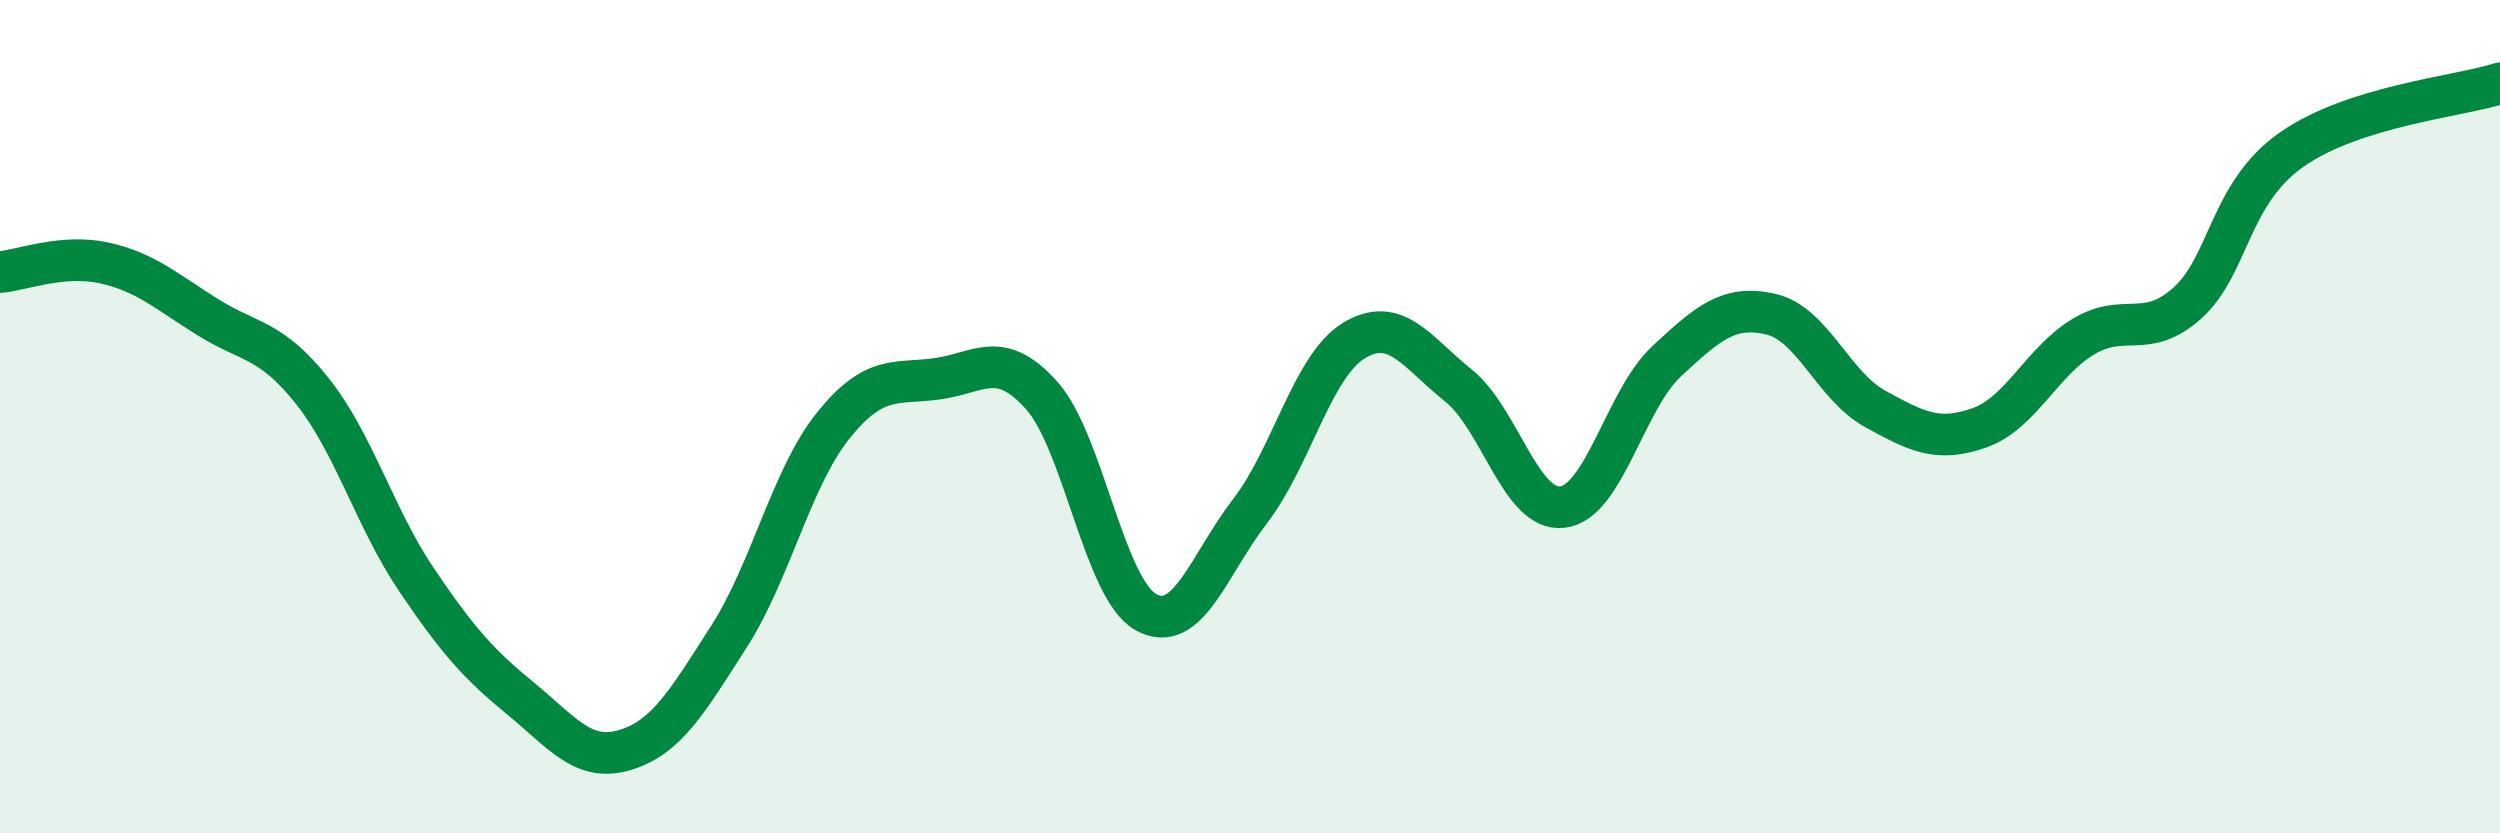
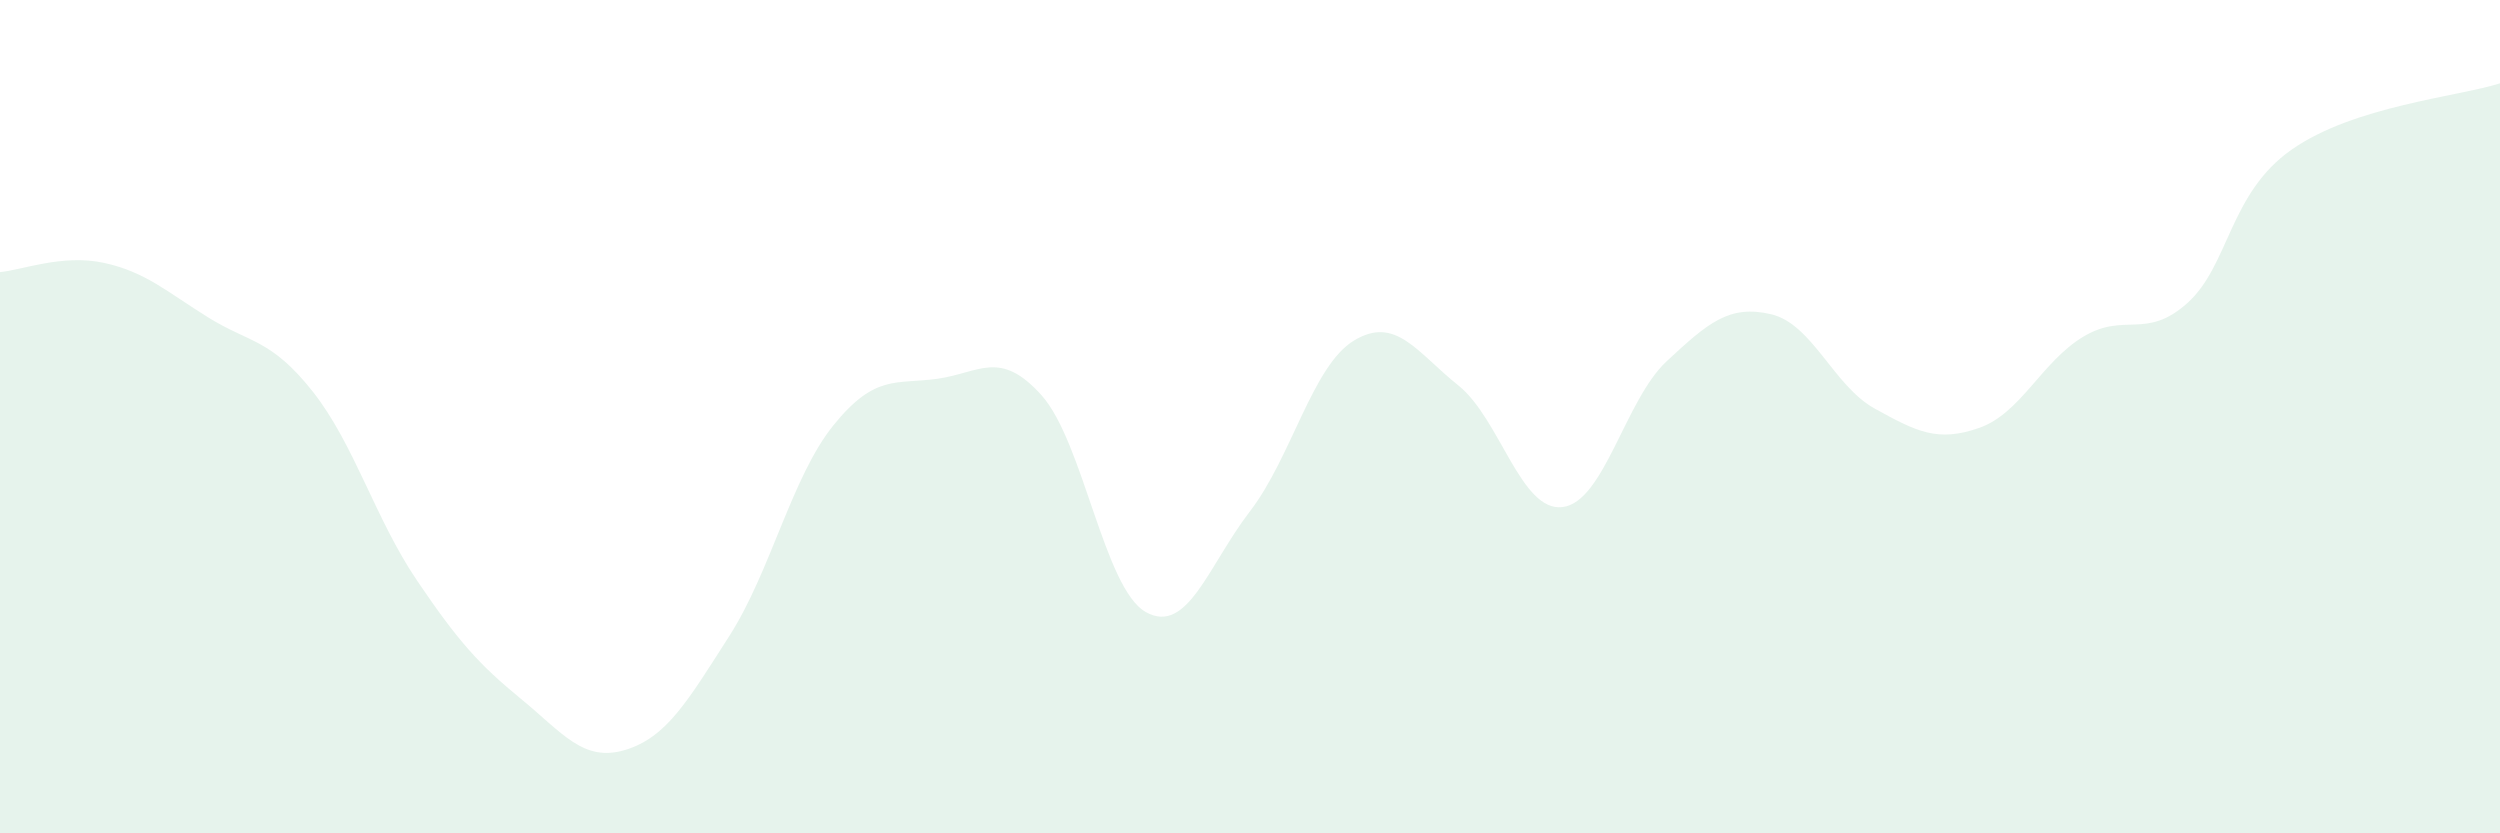
<svg xmlns="http://www.w3.org/2000/svg" width="60" height="20" viewBox="0 0 60 20">
  <path d="M 0,6.53 C 0.5,6.49 1.5,6.09 2.5,6.31 C 3.5,6.53 4,7 5,7.62 C 6,8.24 6.5,8.13 7.5,9.39 C 8.5,10.65 9,12.44 10,13.92 C 11,15.4 11.5,15.95 12.5,16.77 C 13.5,17.59 14,18.3 15,18 C 16,17.7 16.5,16.83 17.5,15.27 C 18.5,13.71 19,11.45 20,10.21 C 21,8.97 21.5,9.23 22.5,9.09 C 23.5,8.95 24,8.37 25,9.49 C 26,10.61 26.5,14.13 27.5,14.69 C 28.5,15.25 29,13.57 30,12.27 C 31,10.97 31.5,8.77 32.5,8.17 C 33.5,7.57 34,8.45 35,9.25 C 36,10.05 36.5,12.29 37.5,12.17 C 38.5,12.05 39,9.6 40,8.67 C 41,7.74 41.5,7.31 42.5,7.54 C 43.5,7.77 44,9.26 45,9.81 C 46,10.36 46.5,10.62 47.5,10.27 C 48.5,9.92 49,8.68 50,8.08 C 51,7.48 51.5,8.17 52.5,7.27 C 53.5,6.37 53.5,4.64 55,3.59 C 56.5,2.54 59,2.32 60,2L60 20L0 20Z" fill="#008740" opacity="0.1" stroke-linecap="round" stroke-linejoin="round" />
-   <path d="M 0,6.53 C 0.5,6.49 1.5,6.09 2.5,6.31 C 3.5,6.53 4,7 5,7.62 C 6,8.24 6.5,8.13 7.5,9.39 C 8.5,10.65 9,12.44 10,13.92 C 11,15.4 11.5,15.95 12.5,16.77 C 13.5,17.59 14,18.3 15,18 C 16,17.7 16.5,16.83 17.5,15.27 C 18.5,13.71 19,11.45 20,10.21 C 21,8.97 21.5,9.23 22.5,9.09 C 23.5,8.95 24,8.37 25,9.49 C 26,10.61 26.5,14.13 27.5,14.69 C 28.5,15.25 29,13.57 30,12.27 C 31,10.97 31.5,8.77 32.5,8.17 C 33.5,7.57 34,8.45 35,9.25 C 36,10.05 36.5,12.29 37.5,12.17 C 38.5,12.05 39,9.6 40,8.67 C 41,7.74 41.5,7.31 42.5,7.54 C 43.5,7.77 44,9.26 45,9.81 C 46,10.36 46.5,10.62 47.5,10.27 C 48.5,9.92 49,8.68 50,8.08 C 51,7.48 51.5,8.17 52.5,7.27 C 53.5,6.37 53.5,4.64 55,3.59 C 56.5,2.54 59,2.32 60,2" stroke="#008740" stroke-width="1" fill="none" stroke-linecap="round" stroke-linejoin="round" />
</svg>